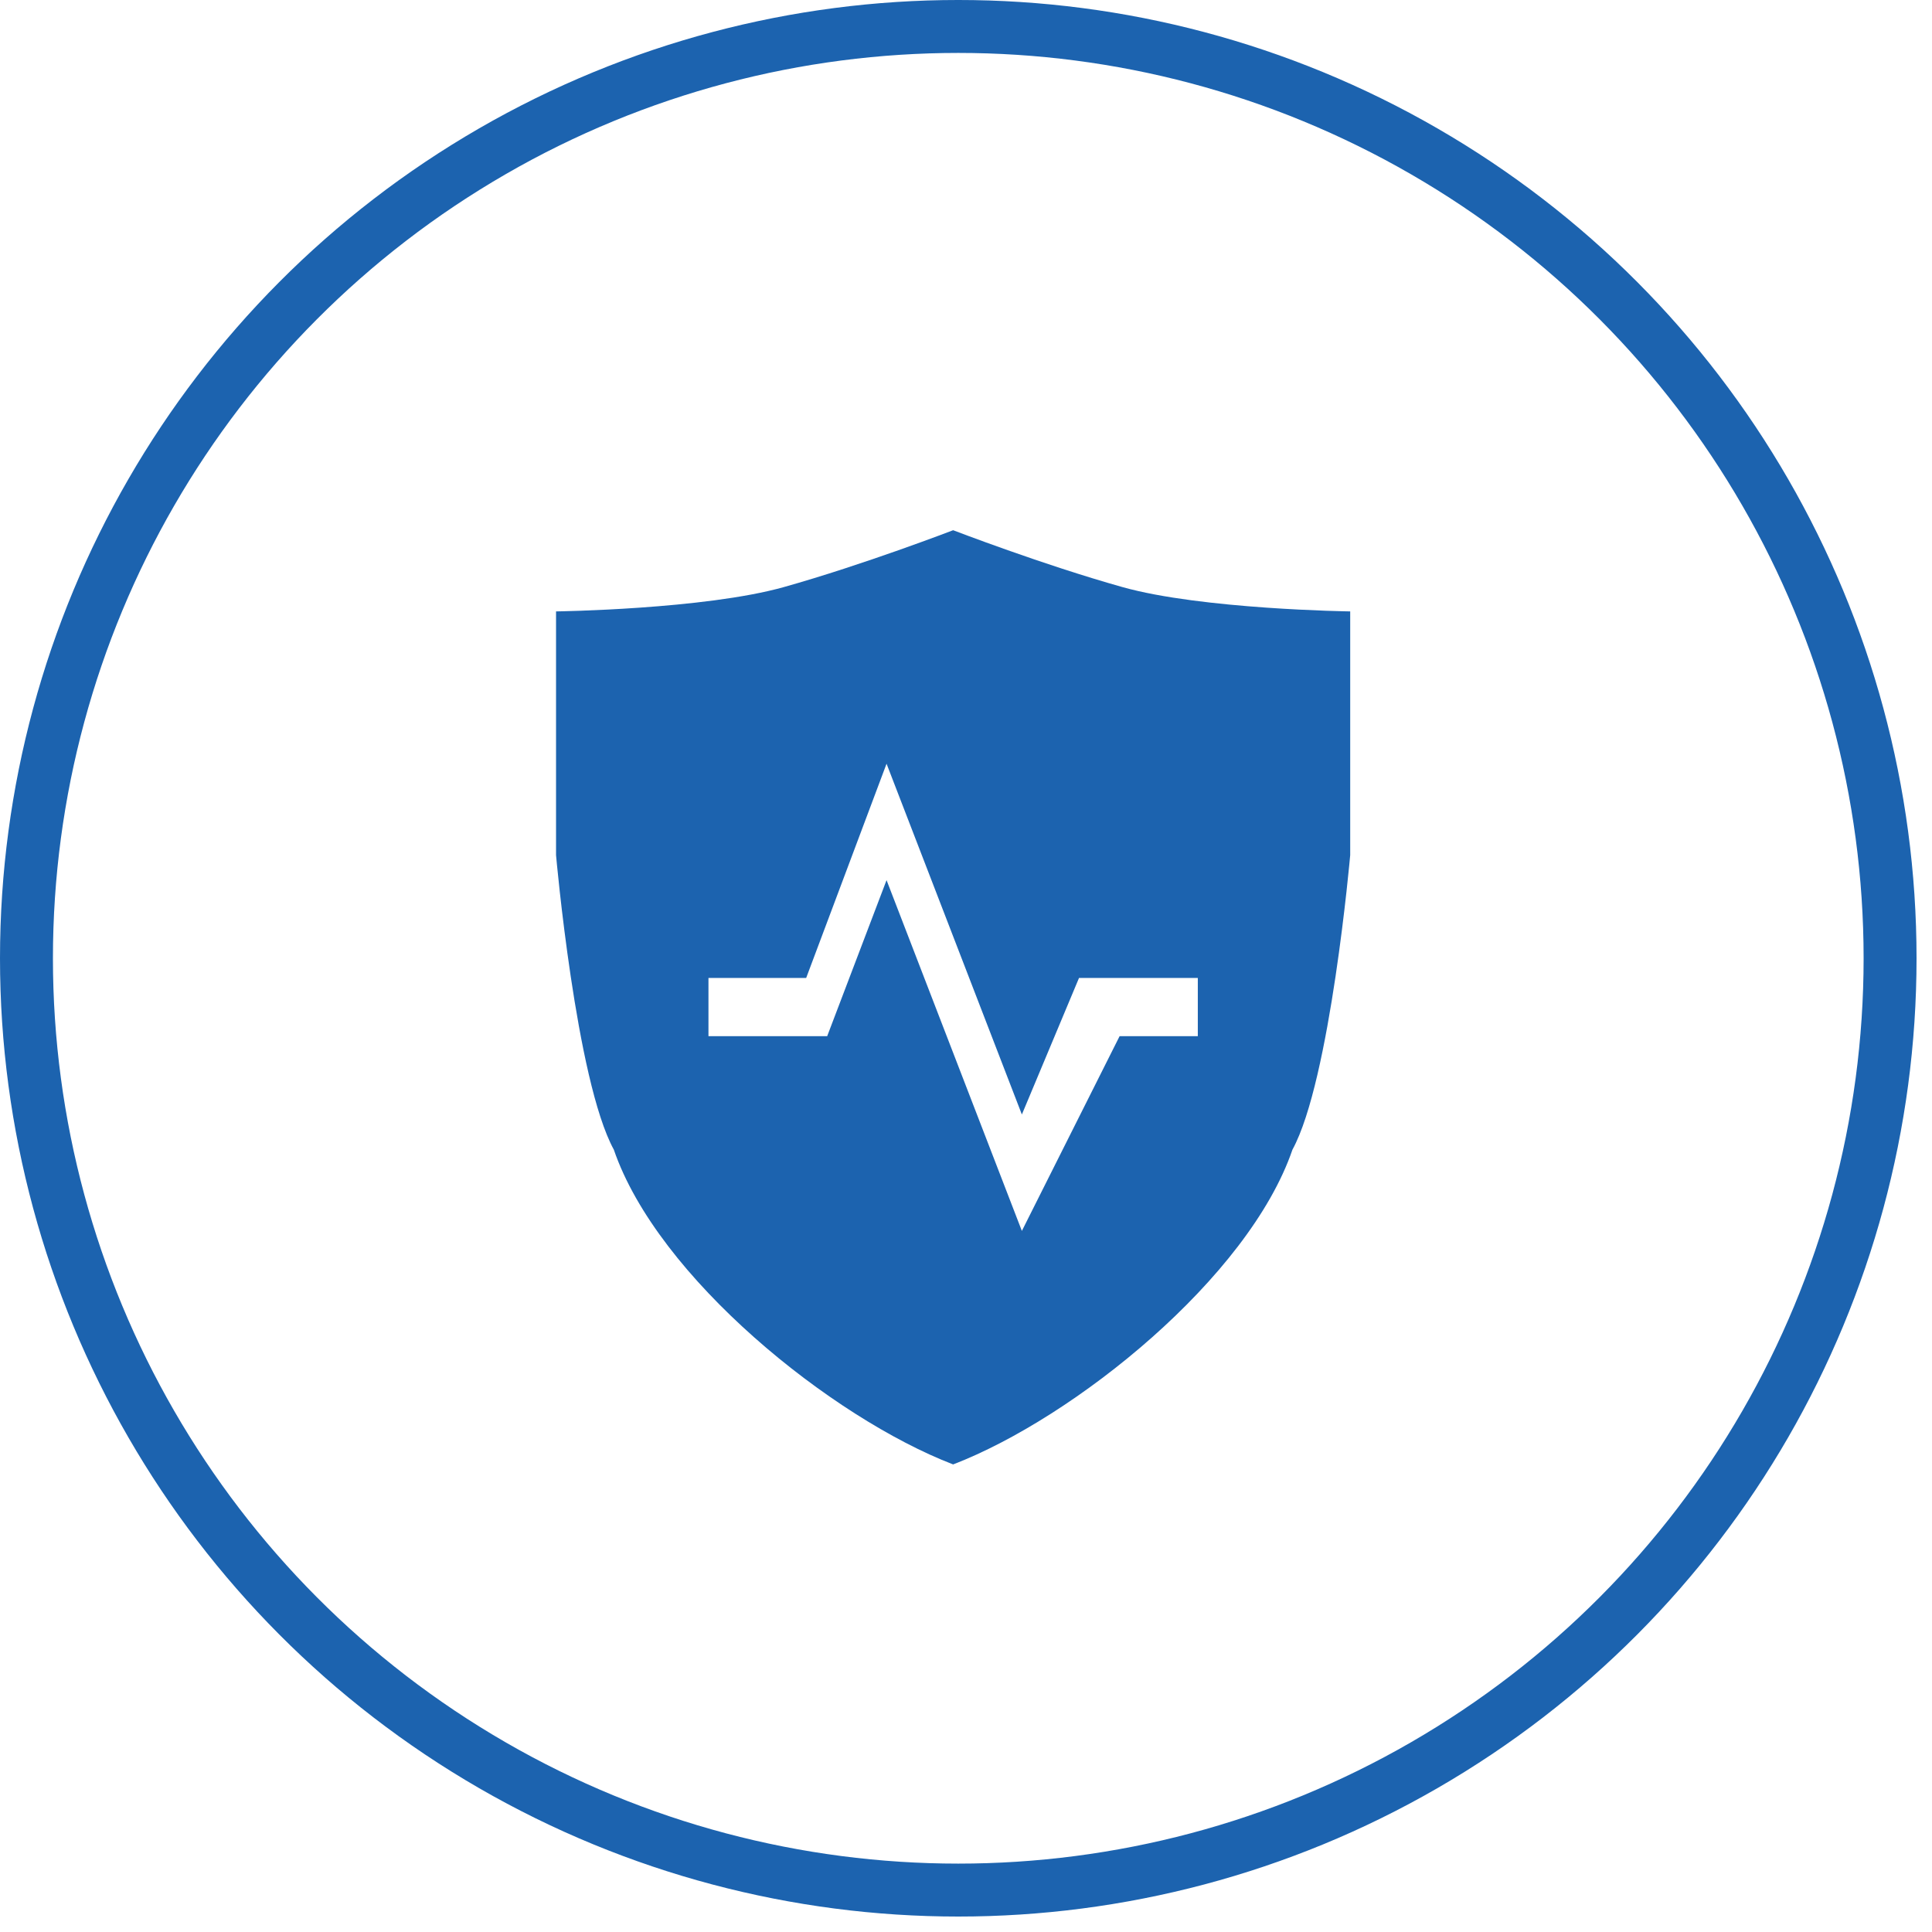
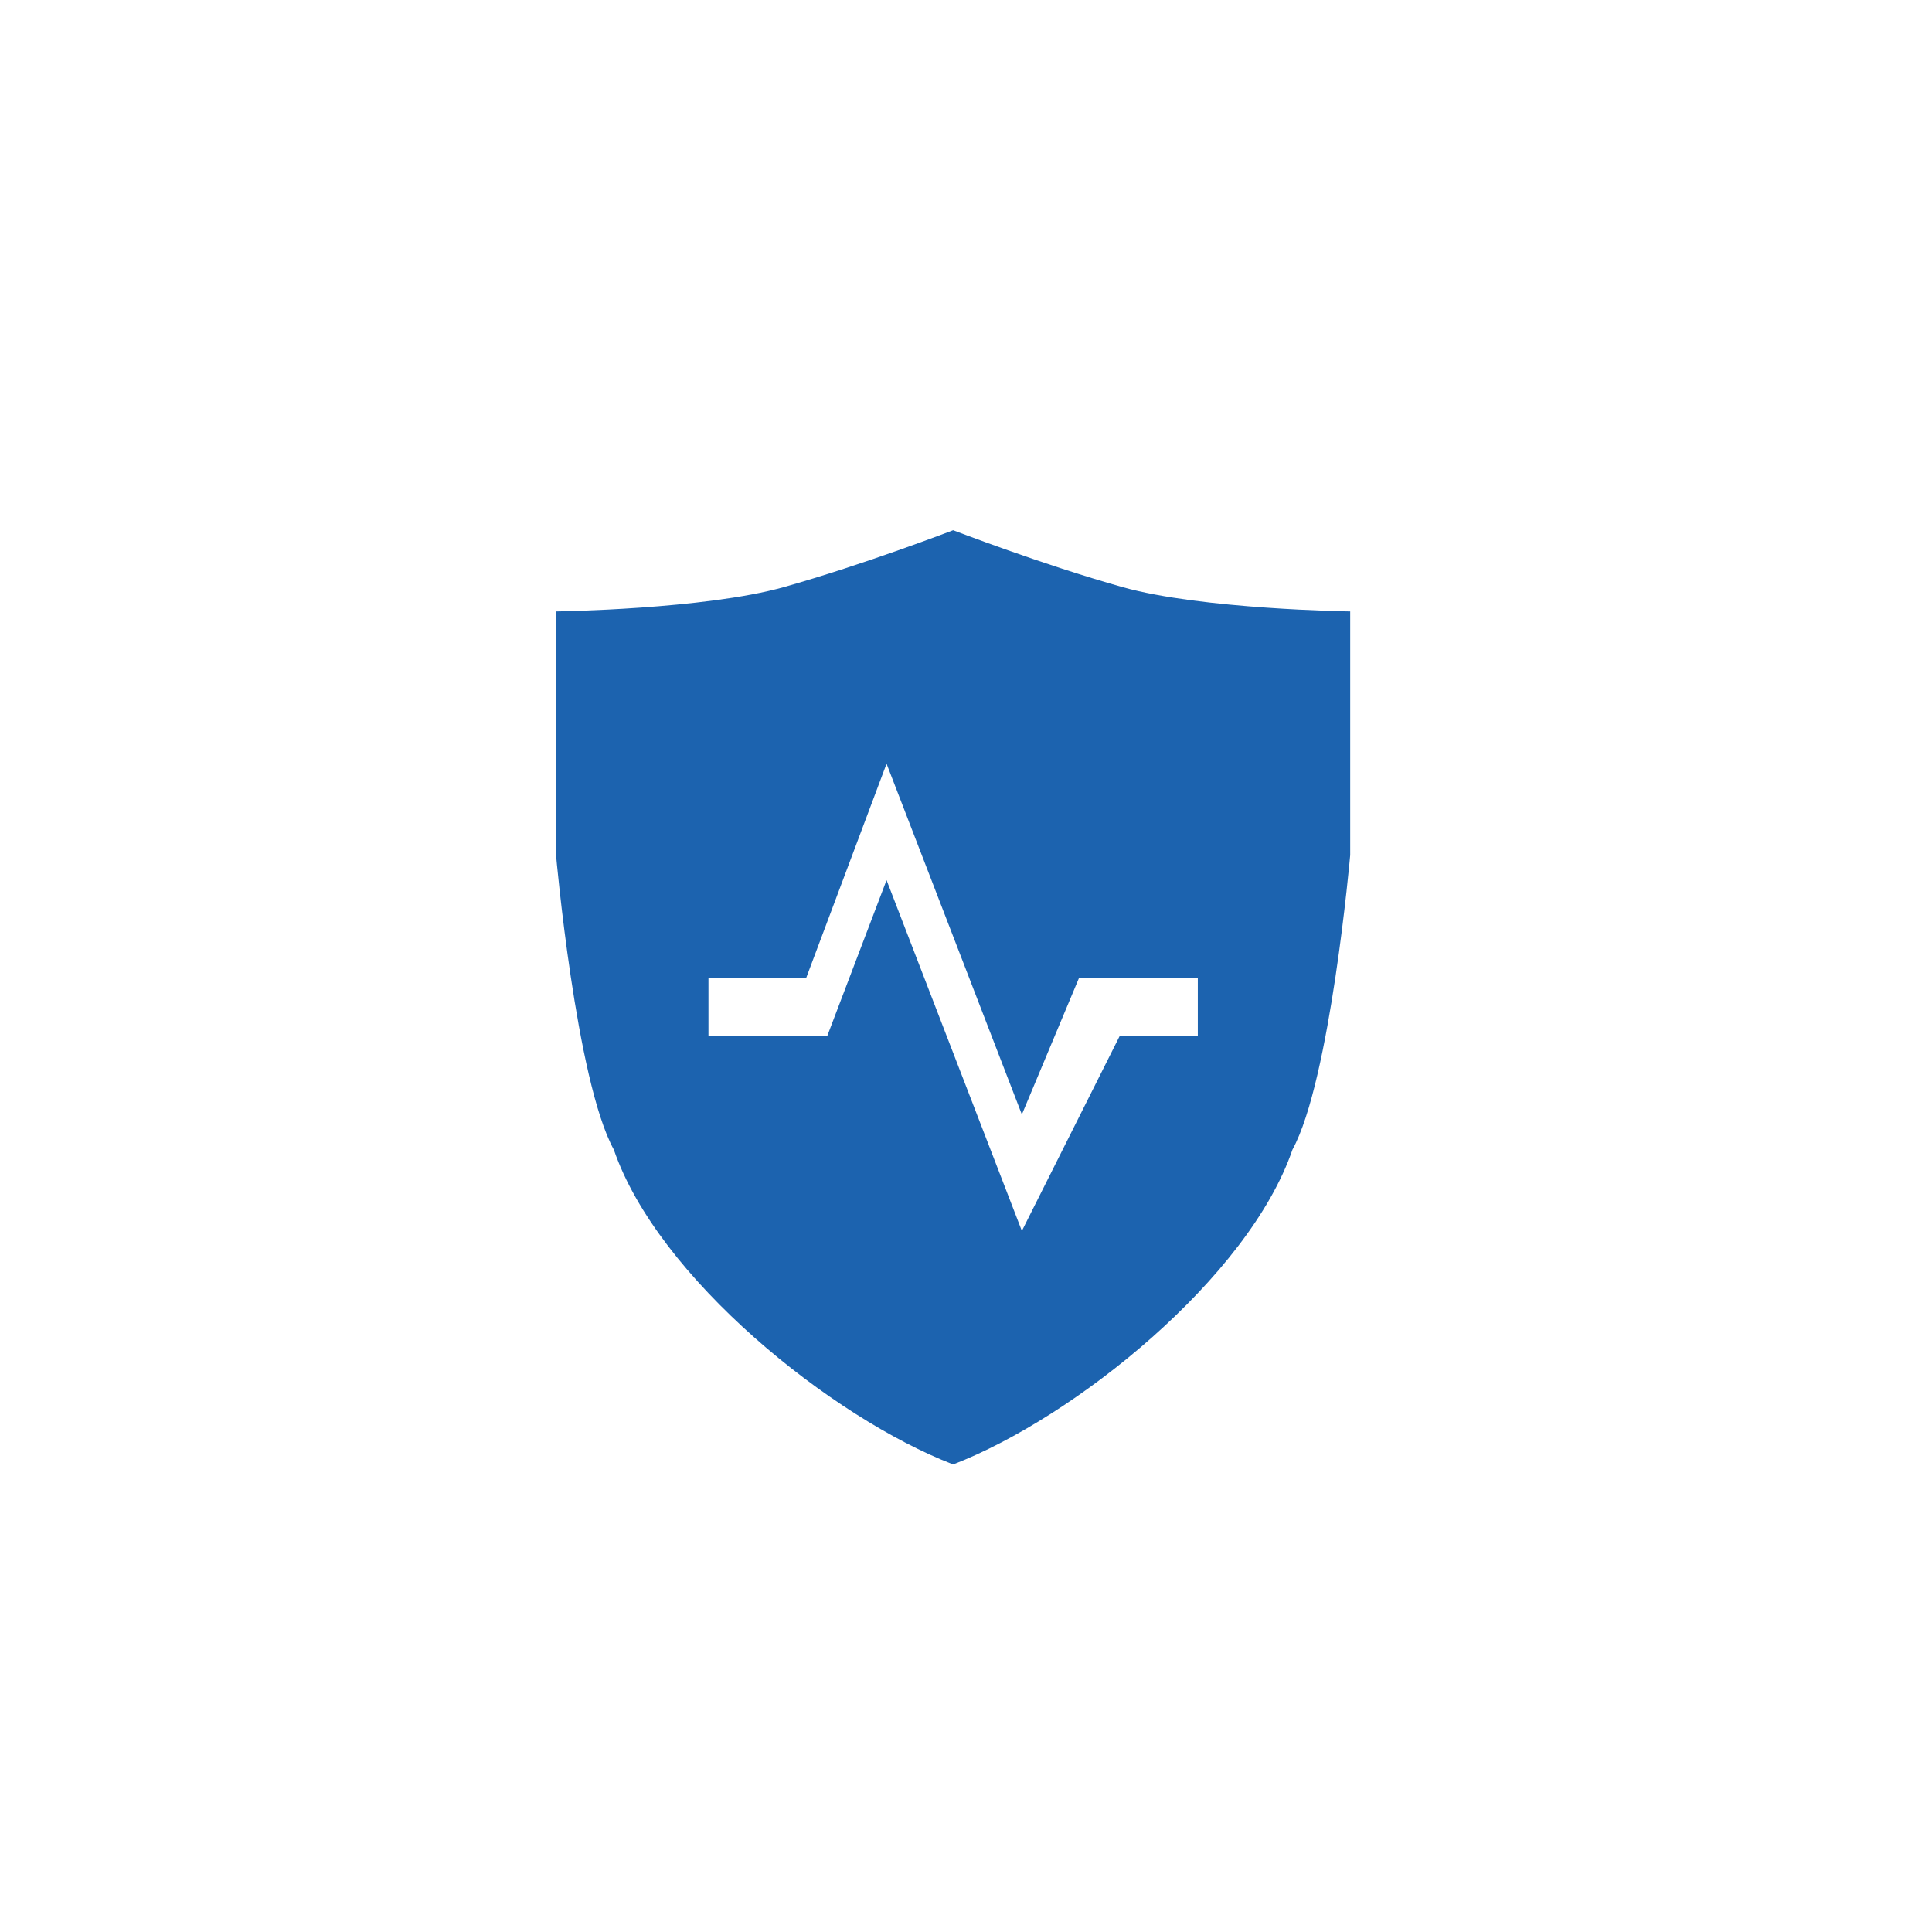
<svg xmlns="http://www.w3.org/2000/svg" width="73px" height="73px" viewBox="0 0 73 73" version="1.1">
  <title>应用监测-1</title>
  <desc>Created with Sketch.</desc>
  <defs />
  <g id="UI交互规范" stroke="none" stroke-width="1" fill="none" fill-rule="evenodd">
    <g id="Desktop-HD-Copy" transform="translate(-427, -500)">
      <g id="应用监测-1" transform="translate(428, 501)">
-         <circle id="Oval-Copy-4" stroke="#1C63AF" stroke-width="2" cx="35.208" cy="35.208" r="35.208" />
        <g id="监测-copy" transform="translate(20, 19)" fill-rule="nonzero" fill="#1C63AF">
-           <path d="M21.409,2.182 C18.399,1.337 15.014,0.034 15.014,0.034 C15.014,0.034 11.628,1.337 8.619,2.182 C5.613,3.027 0.01,3.102 0.01,3.102 L0.01,12.311 C0.01,12.311 0.762,20.829 2.193,23.439 C3.848,28.273 10.425,33.568 15.014,35.333 C19.602,33.568 26.18,28.273 27.835,23.439 C29.266,20.83 30.017,12.311 30.017,12.311 L30.017,3.102 C30.017,3.102 24.415,3.027 21.409,2.182 Z M24.259,19.151 L21.304,19.151 L17.611,26.51 L12.498,13.256 L10.255,19.151 L5.769,19.151 L5.769,16.952 L9.461,16.952 L12.498,8.857 L17.611,22.111 L19.77,16.952 L24.259,16.952 L24.259,19.151 L24.259,19.151 Z" id="Shape" />
+           <path d="M21.409,2.182 C18.399,1.337 15.014,0.034 15.014,0.034 C15.014,0.034 11.628,1.337 8.619,2.182 C5.613,3.027 0.01,3.102 0.01,3.102 L0.01,12.311 C0.01,12.311 0.762,20.829 2.193,23.439 C3.848,28.273 10.425,33.568 15.014,35.333 C19.602,33.568 26.18,28.273 27.835,23.439 C29.266,20.83 30.017,12.311 30.017,12.311 L30.017,3.102 C30.017,3.102 24.415,3.027 21.409,2.182 Z M24.259,19.151 L21.304,19.151 L17.611,26.51 L12.498,13.256 L10.255,19.151 L5.769,19.151 L5.769,16.952 L9.461,16.952 L12.498,8.857 L17.611,22.111 L19.77,16.952 L24.259,16.952 L24.259,19.151 Z" id="Shape" />
        </g>
      </g>
    </g>
  </g>
</svg>